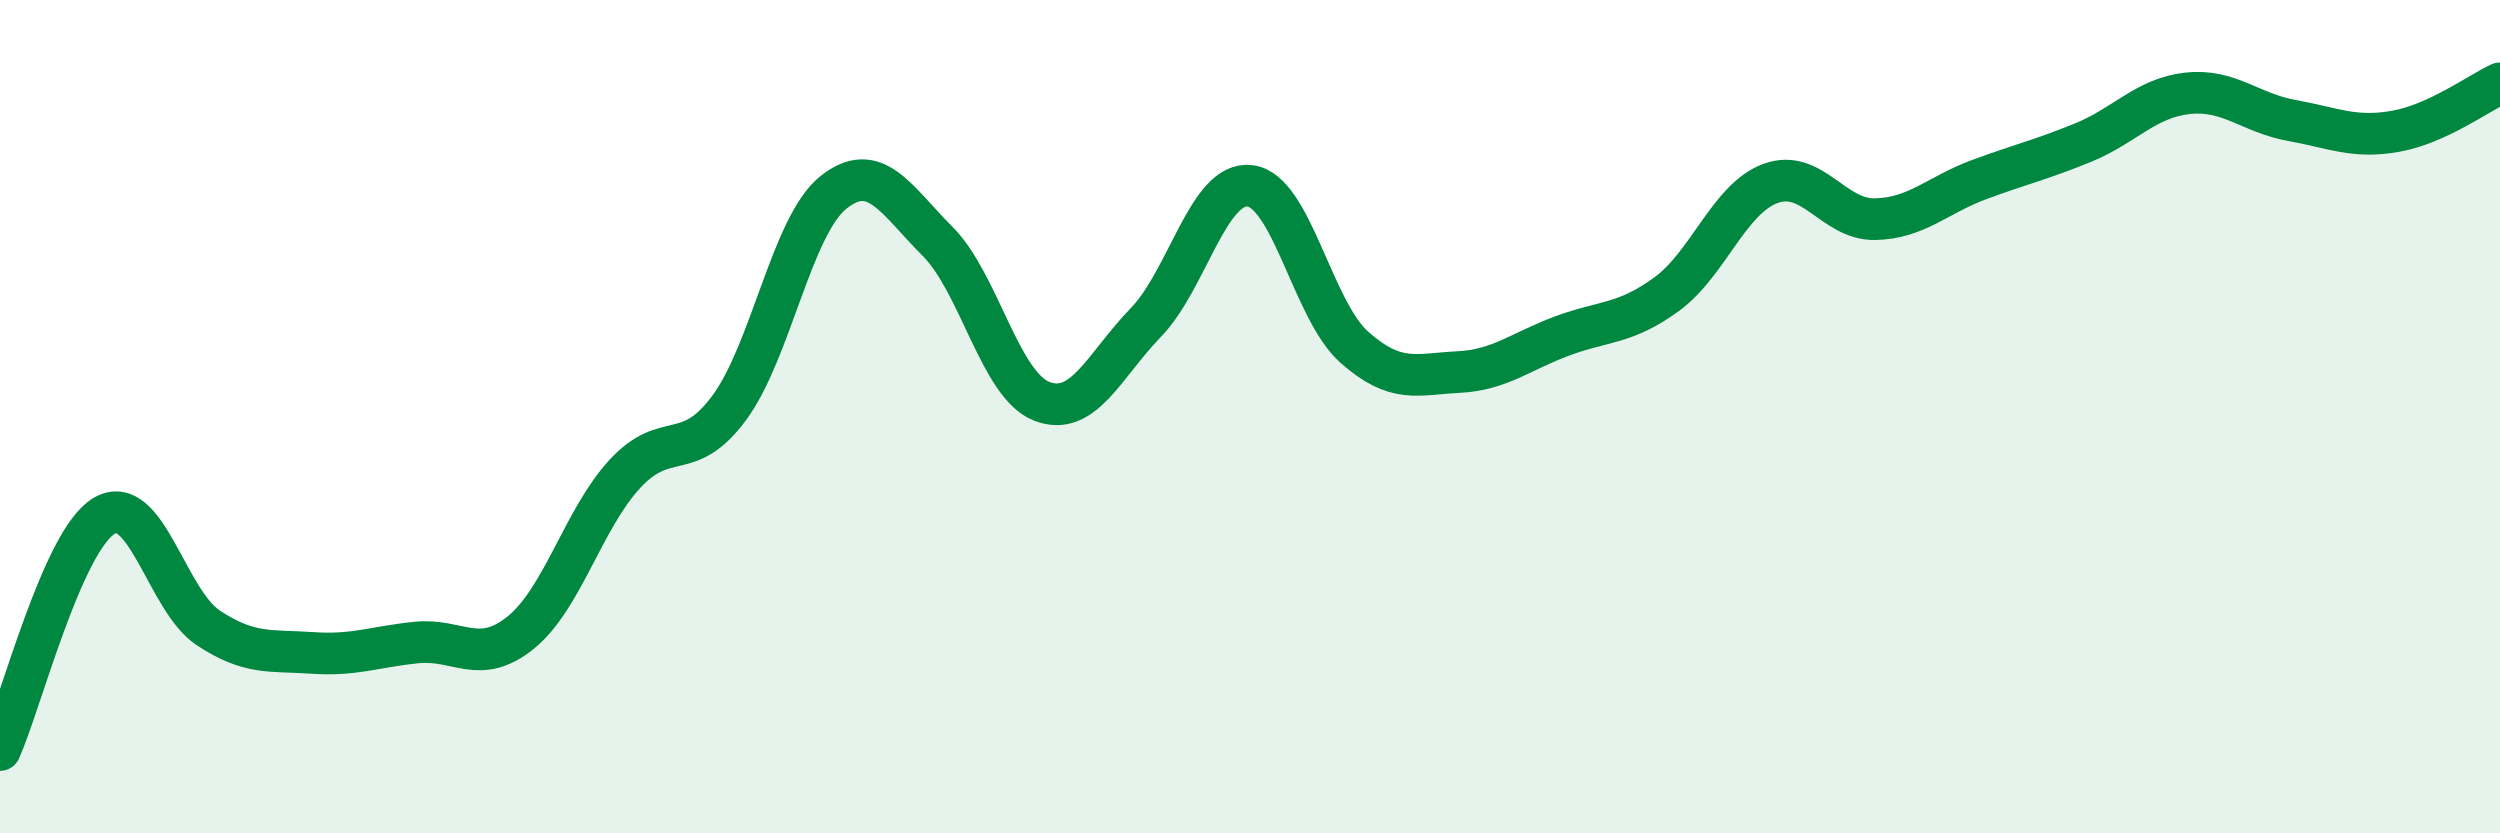
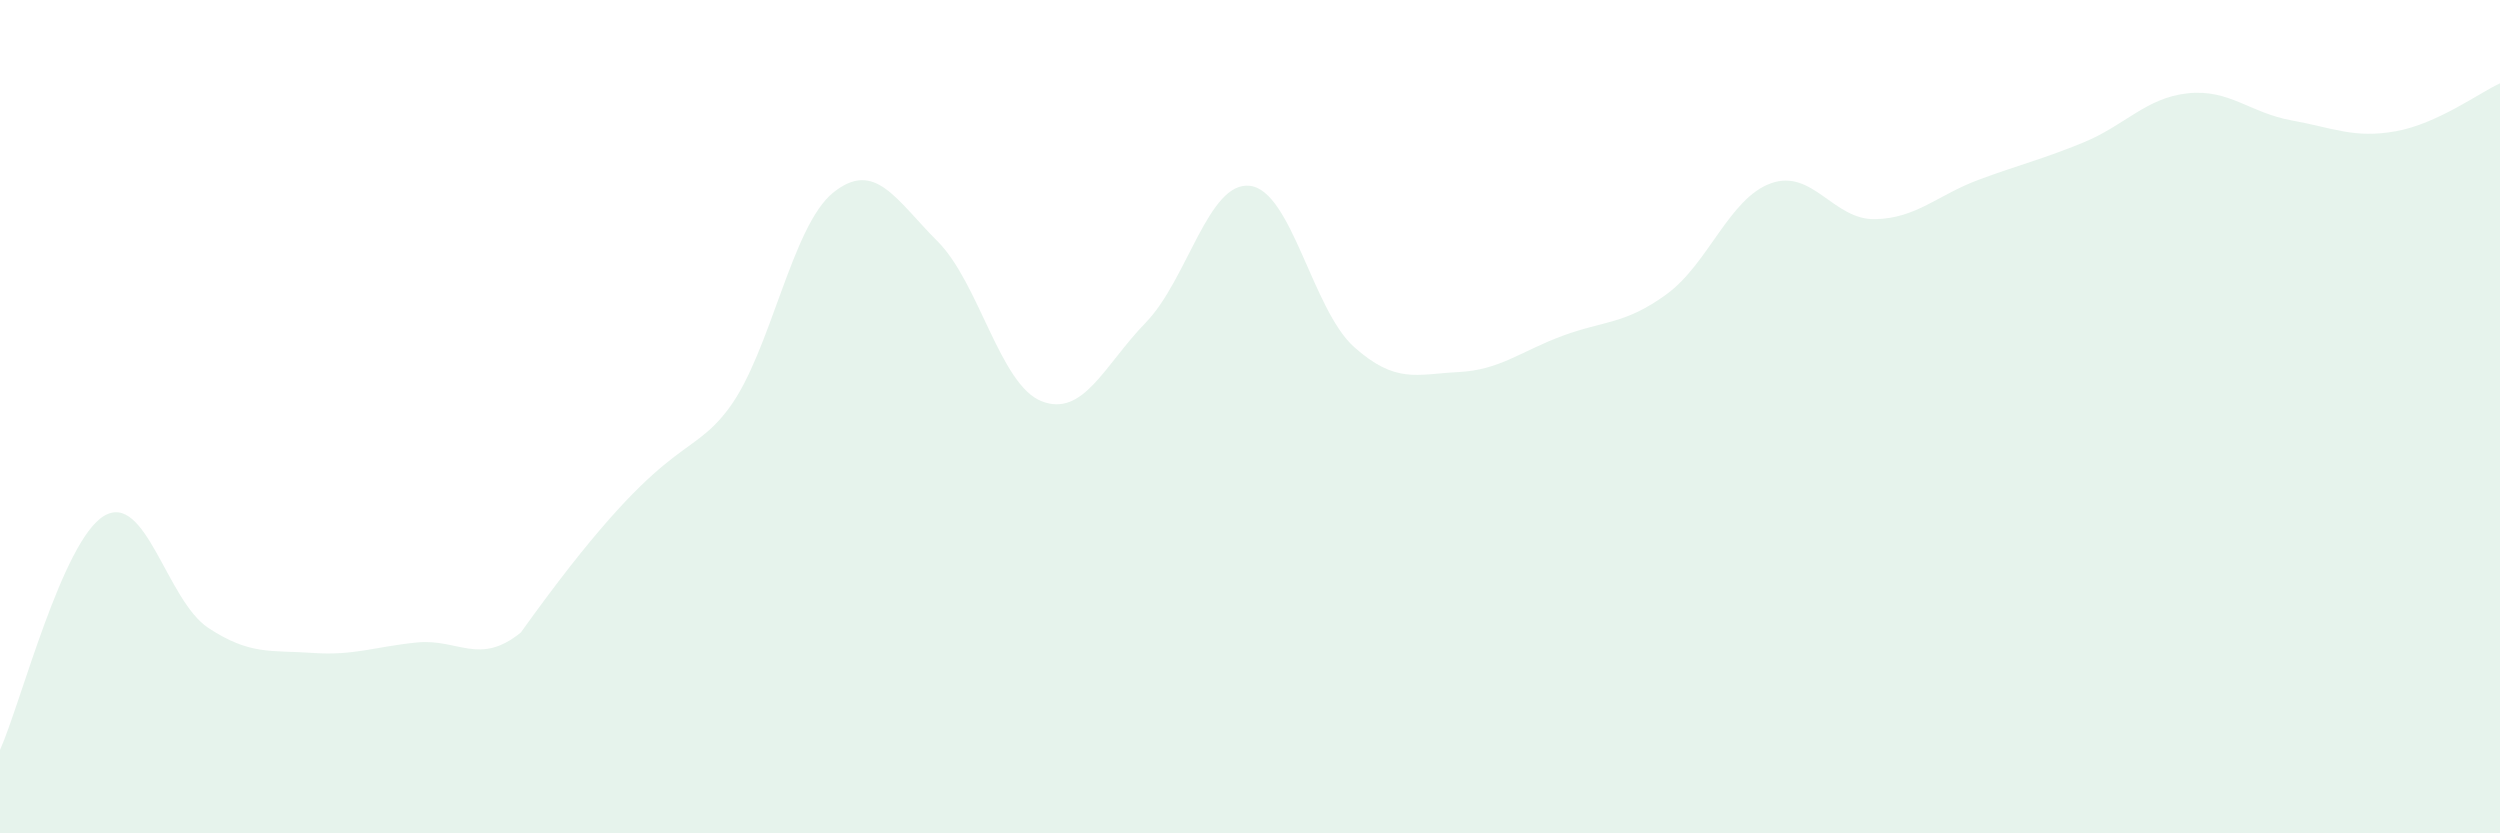
<svg xmlns="http://www.w3.org/2000/svg" width="60" height="20" viewBox="0 0 60 20">
-   <path d="M 0,18 C 0.5,16.88 1.5,12.97 2.5,12.38 C 3.5,11.79 4,14.41 5,15.07 C 6,15.73 6.5,15.6 7.5,15.67 C 8.5,15.74 9,15.52 10,15.42 C 11,15.32 11.5,15.99 12.5,15.18 C 13.5,14.37 14,12.45 15,11.37 C 16,10.29 16.5,11.14 17.5,9.79 C 18.5,8.44 19,5.42 20,4.62 C 21,3.82 21.5,4.79 22.5,5.79 C 23.5,6.79 24,9.24 25,9.63 C 26,10.02 26.5,8.77 27.5,7.74 C 28.5,6.71 29,4.34 30,4.46 C 31,4.58 31.5,7.44 32.5,8.33 C 33.5,9.22 34,8.98 35,8.93 C 36,8.88 36.5,8.43 37.5,8.06 C 38.5,7.69 39,7.79 40,7.06 C 41,6.33 41.5,4.76 42.5,4.4 C 43.5,4.04 44,5.28 45,5.26 C 46,5.24 46.5,4.68 47.5,4.31 C 48.5,3.94 49,3.83 50,3.42 C 51,3.01 51.5,2.35 52.5,2.24 C 53.5,2.13 54,2.71 55,2.89 C 56,3.07 56.5,3.33 57.5,3.15 C 58.5,2.97 59.5,2.23 60,2L60 20L0 20Z" fill="#008740" opacity="0.1" stroke-linecap="round" stroke-linejoin="round" />
-   <path d="M 0,18 C 0.5,16.88 1.5,12.97 2.5,12.38 C 3.5,11.79 4,14.41 5,15.07 C 6,15.73 6.5,15.6 7.5,15.67 C 8.5,15.74 9,15.52 10,15.42 C 11,15.32 11.5,15.99 12.5,15.18 C 13.5,14.37 14,12.45 15,11.37 C 16,10.29 16.5,11.14 17.5,9.79 C 18.5,8.44 19,5.42 20,4.62 C 21,3.82 21.5,4.79 22.5,5.79 C 23.5,6.79 24,9.24 25,9.63 C 26,10.02 26.5,8.77 27.5,7.74 C 28.5,6.71 29,4.34 30,4.46 C 31,4.58 31.5,7.44 32.5,8.33 C 33.5,9.22 34,8.98 35,8.93 C 36,8.88 36.5,8.43 37.5,8.06 C 38.5,7.69 39,7.79 40,7.06 C 41,6.33 41.5,4.76 42.5,4.4 C 43.5,4.04 44,5.28 45,5.26 C 46,5.24 46.5,4.68 47.5,4.31 C 48.5,3.94 49,3.83 50,3.42 C 51,3.01 51.5,2.35 52.5,2.24 C 53.5,2.13 54,2.71 55,2.89 C 56,3.07 56.5,3.33 57.5,3.15 C 58.5,2.97 59.5,2.23 60,2" stroke="#008740" stroke-width="1" fill="none" stroke-linecap="round" stroke-linejoin="round" />
+   <path d="M 0,18 C 0.5,16.88 1.5,12.97 2.5,12.38 C 3.5,11.79 4,14.41 5,15.07 C 6,15.73 6.5,15.6 7.5,15.67 C 8.5,15.74 9,15.52 10,15.42 C 11,15.32 11.5,15.99 12.5,15.18 C 16,10.29 16.5,11.14 17.5,9.79 C 18.5,8.44 19,5.42 20,4.62 C 21,3.82 21.5,4.79 22.5,5.79 C 23.5,6.79 24,9.24 25,9.63 C 26,10.02 26.5,8.77 27.5,7.74 C 28.5,6.71 29,4.34 30,4.46 C 31,4.58 31.5,7.44 32.5,8.33 C 33.5,9.22 34,8.98 35,8.93 C 36,8.88 36.5,8.43 37.5,8.06 C 38.5,7.69 39,7.79 40,7.06 C 41,6.33 41.5,4.76 42.5,4.4 C 43.5,4.04 44,5.28 45,5.26 C 46,5.24 46.5,4.68 47.5,4.31 C 48.5,3.94 49,3.83 50,3.42 C 51,3.01 51.5,2.35 52.5,2.24 C 53.5,2.13 54,2.71 55,2.89 C 56,3.07 56.5,3.33 57.5,3.15 C 58.5,2.97 59.5,2.23 60,2L60 20L0 20Z" fill="#008740" opacity="0.1" stroke-linecap="round" stroke-linejoin="round" />
</svg>